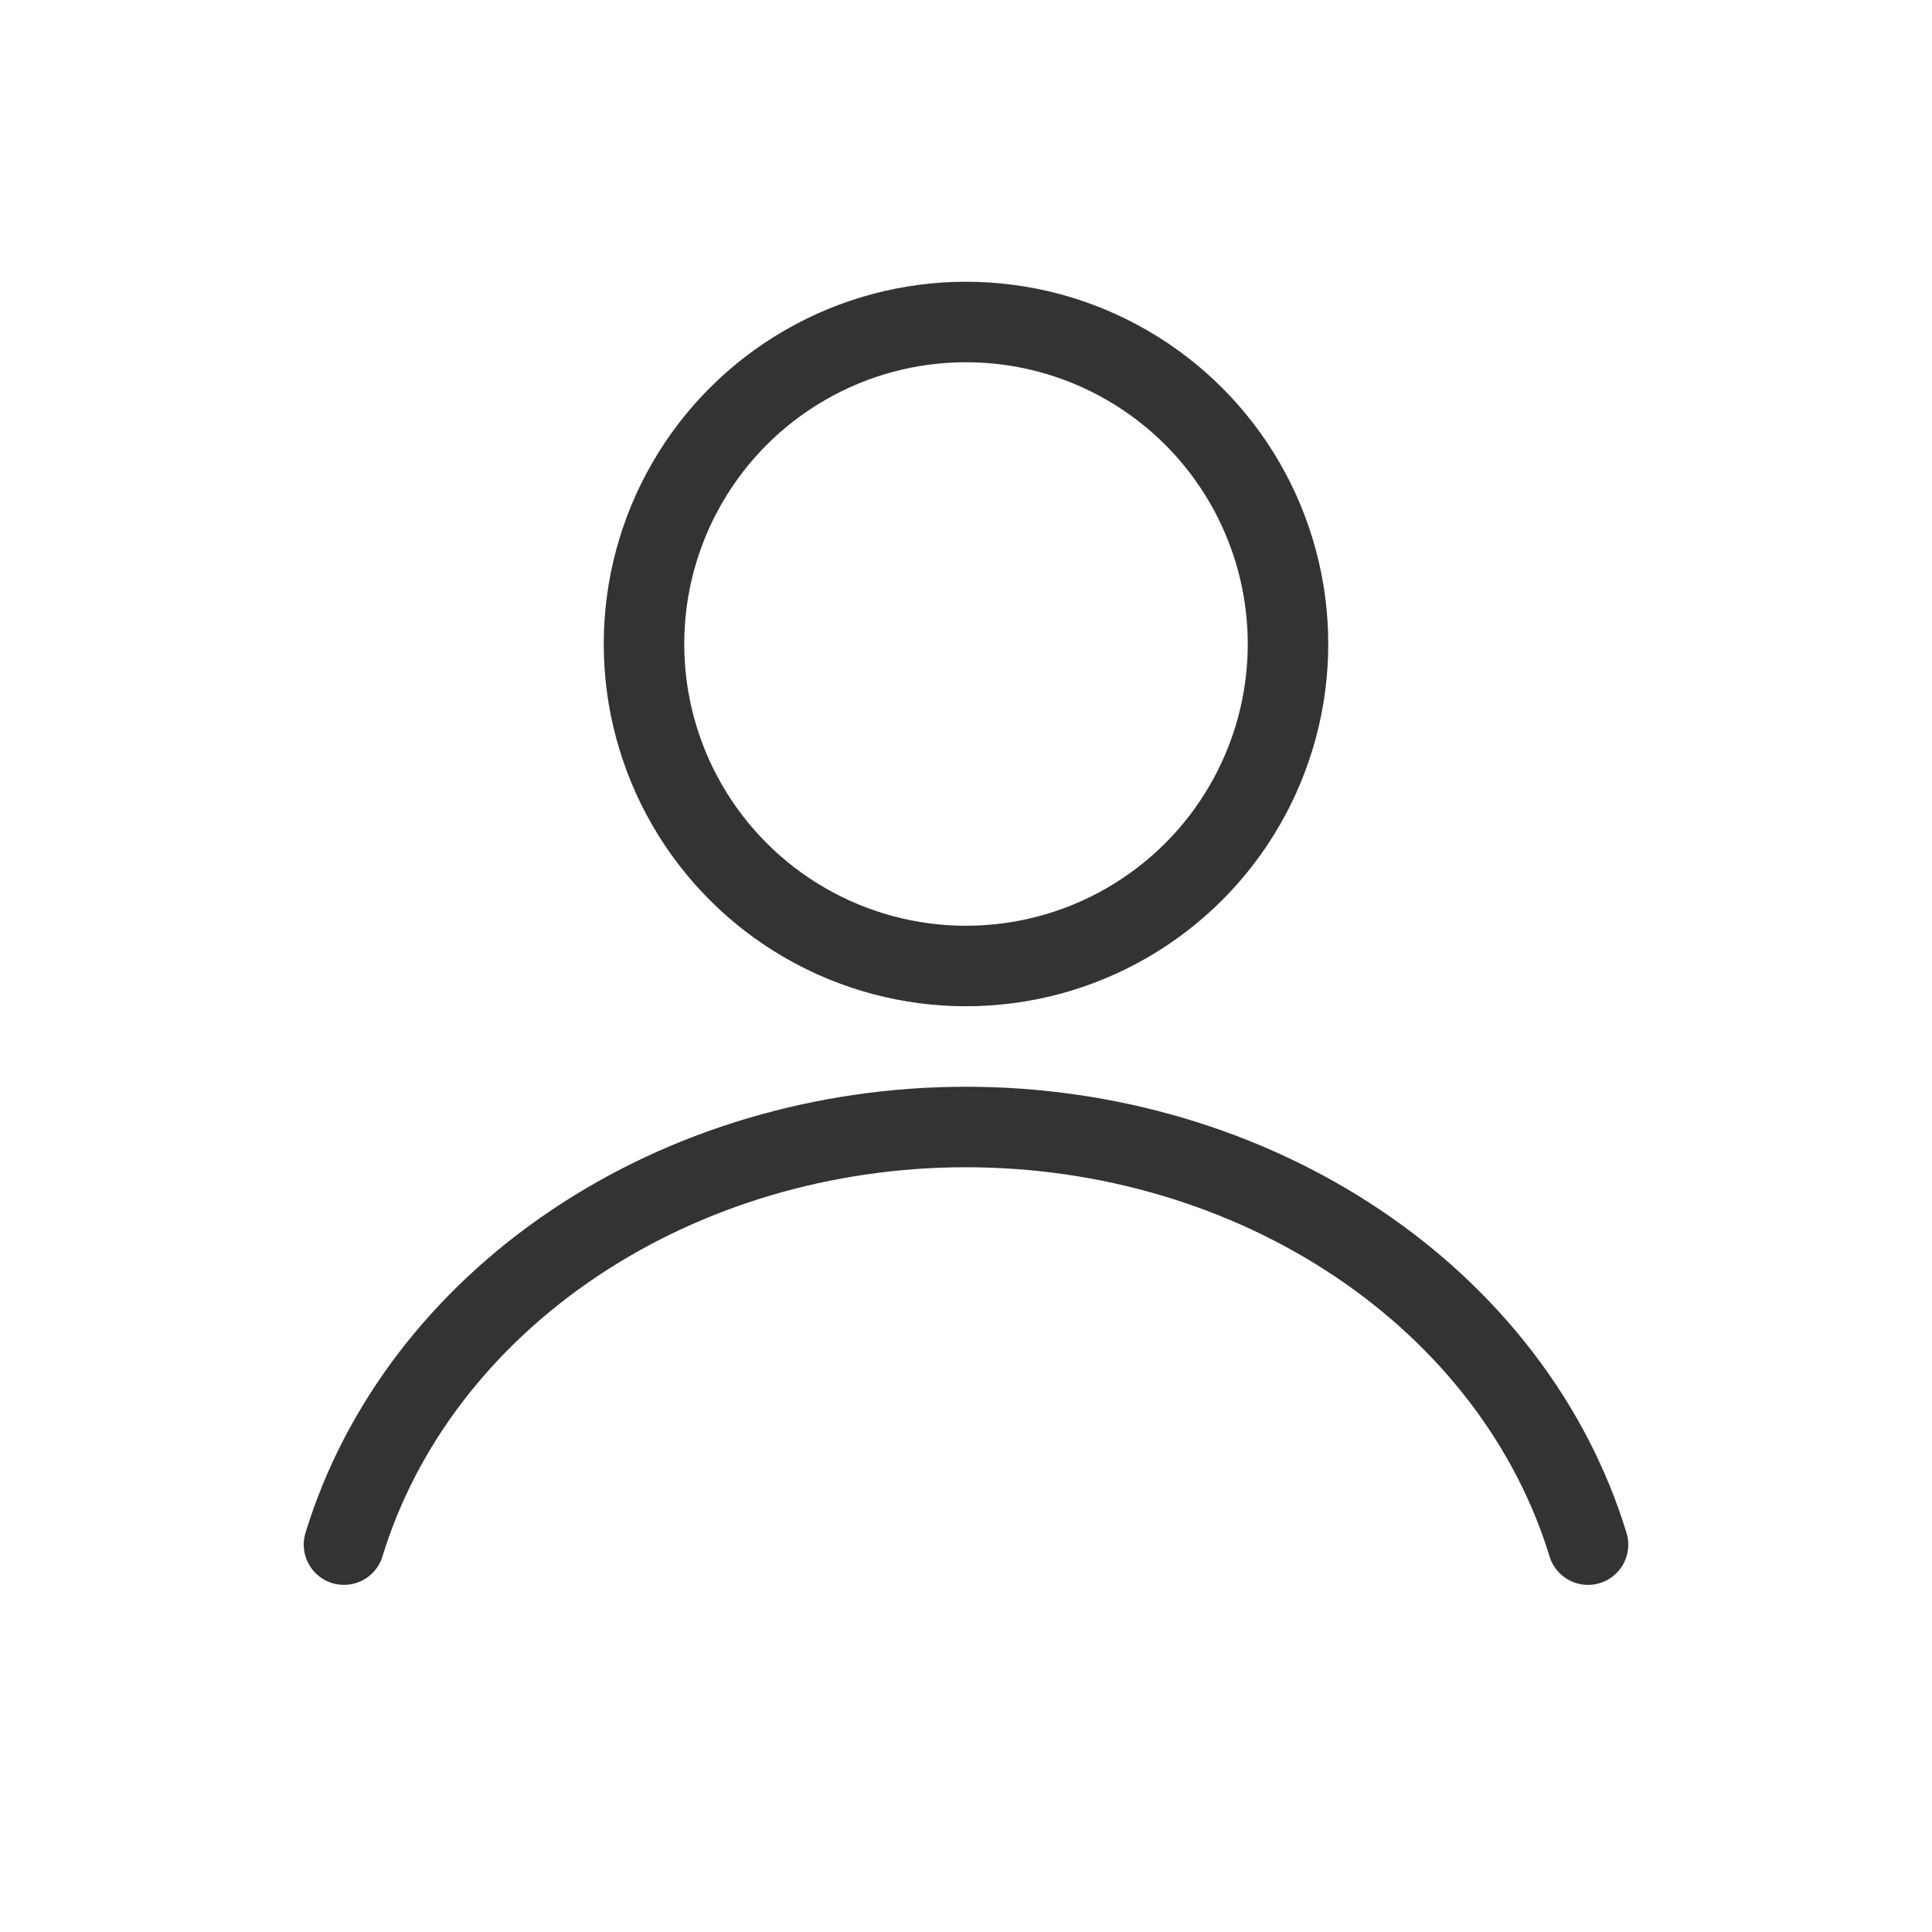
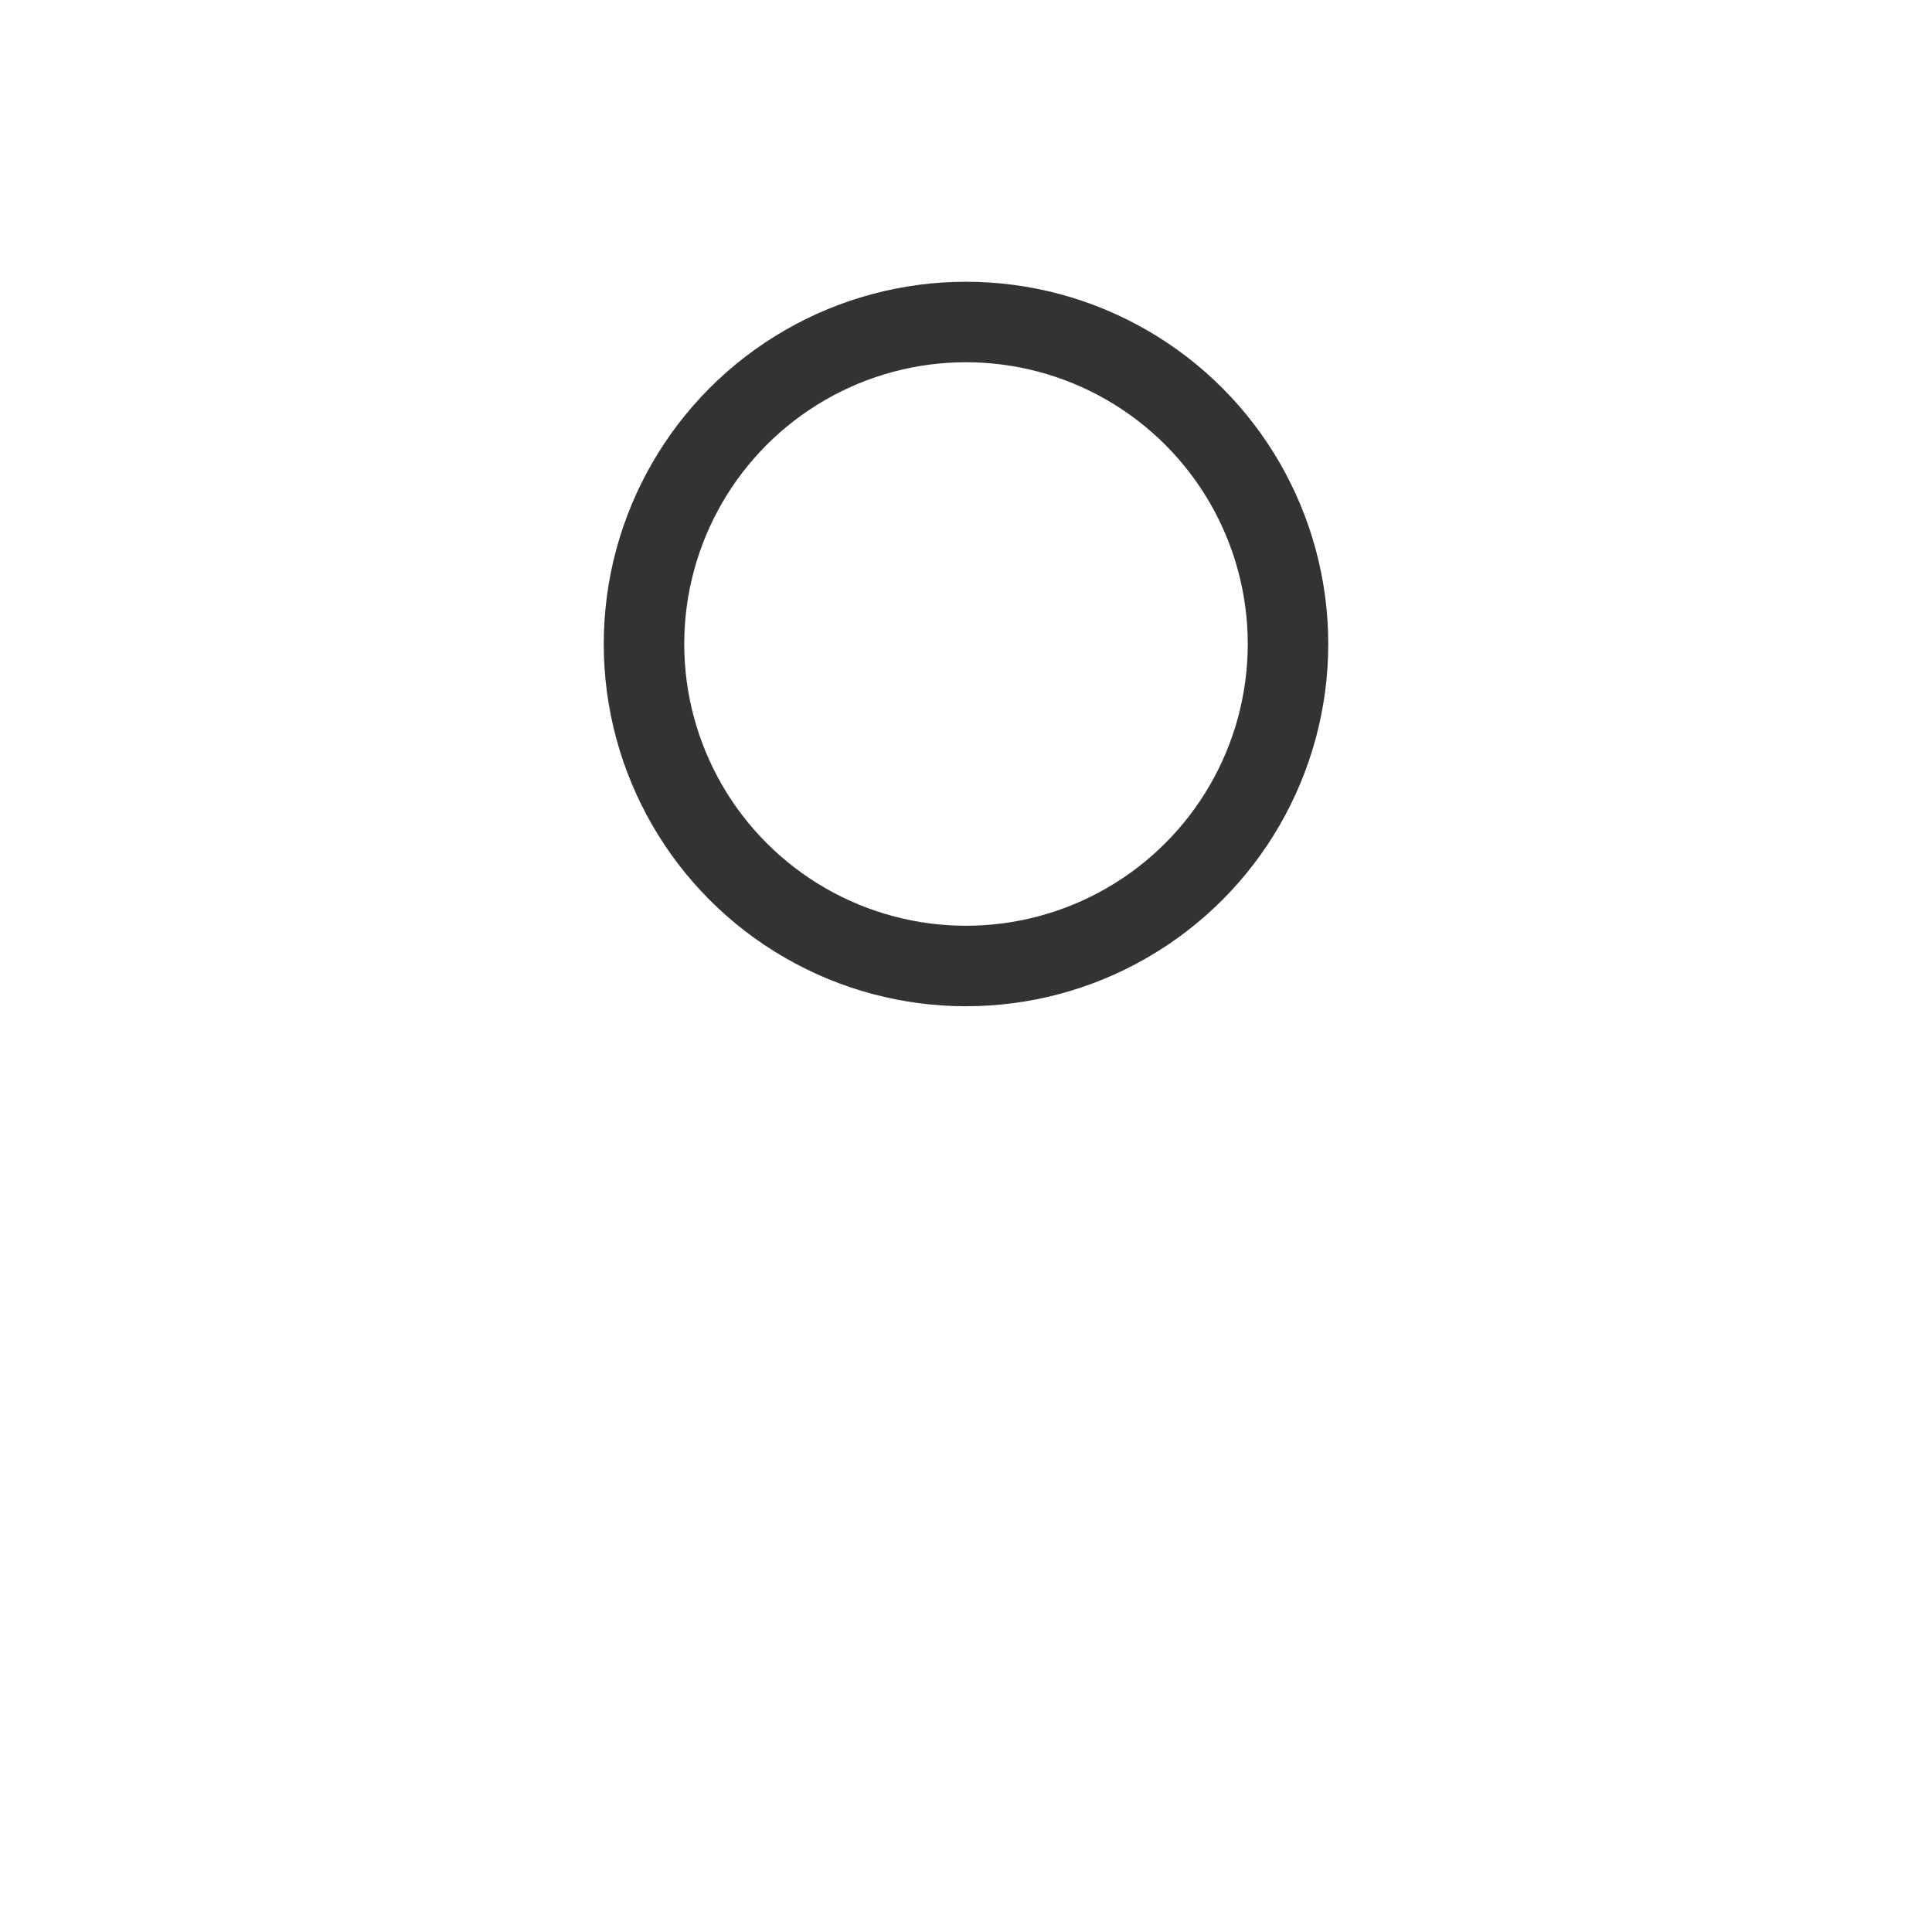
<svg xmlns="http://www.w3.org/2000/svg" width="24" height="24" viewBox="0 0 24 24" fill="none">
-   <path d="M19.727 19.188C19.272 17.7 18.267 16.385 16.87 15.447C15.473 14.508 13.761 14 12 14C10.239 14 8.527 14.508 7.13 15.447C5.733 16.385 4.728 17.7 4.273 19.188" stroke="#333333" stroke-linecap="round" />
  <circle cx="12" cy="8" r="4" stroke="#333333" stroke-linecap="round" />
</svg>